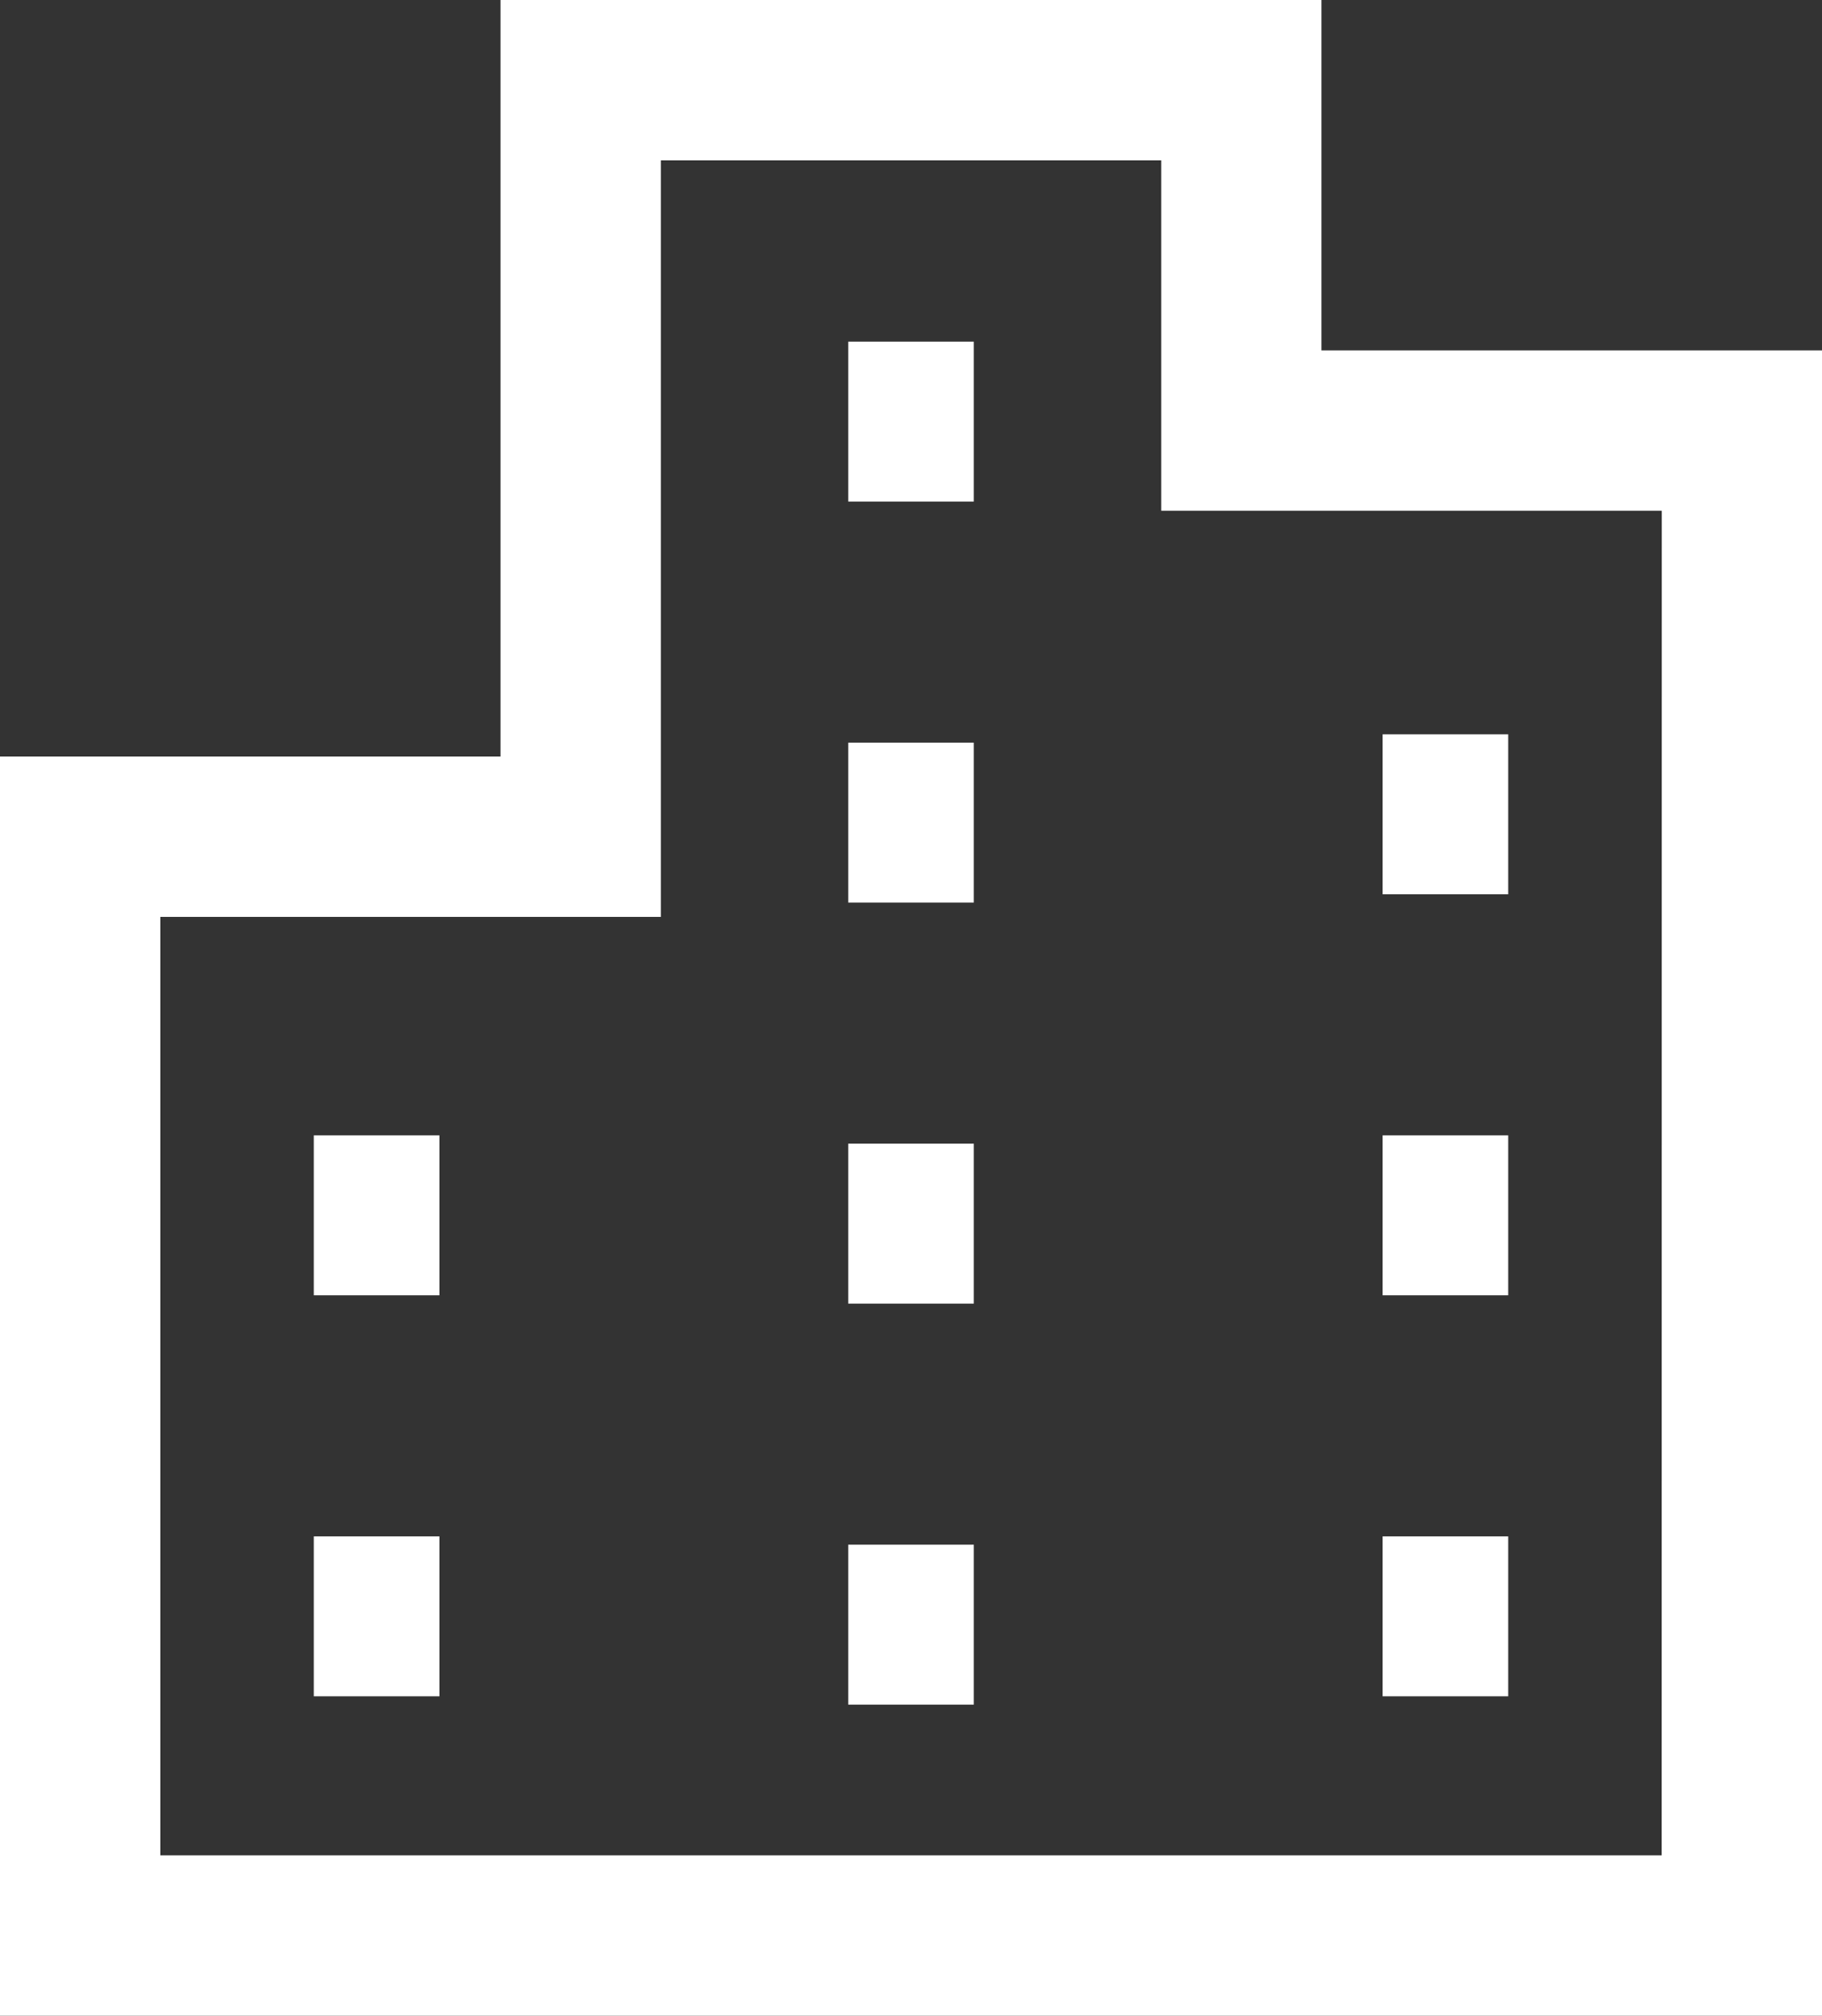
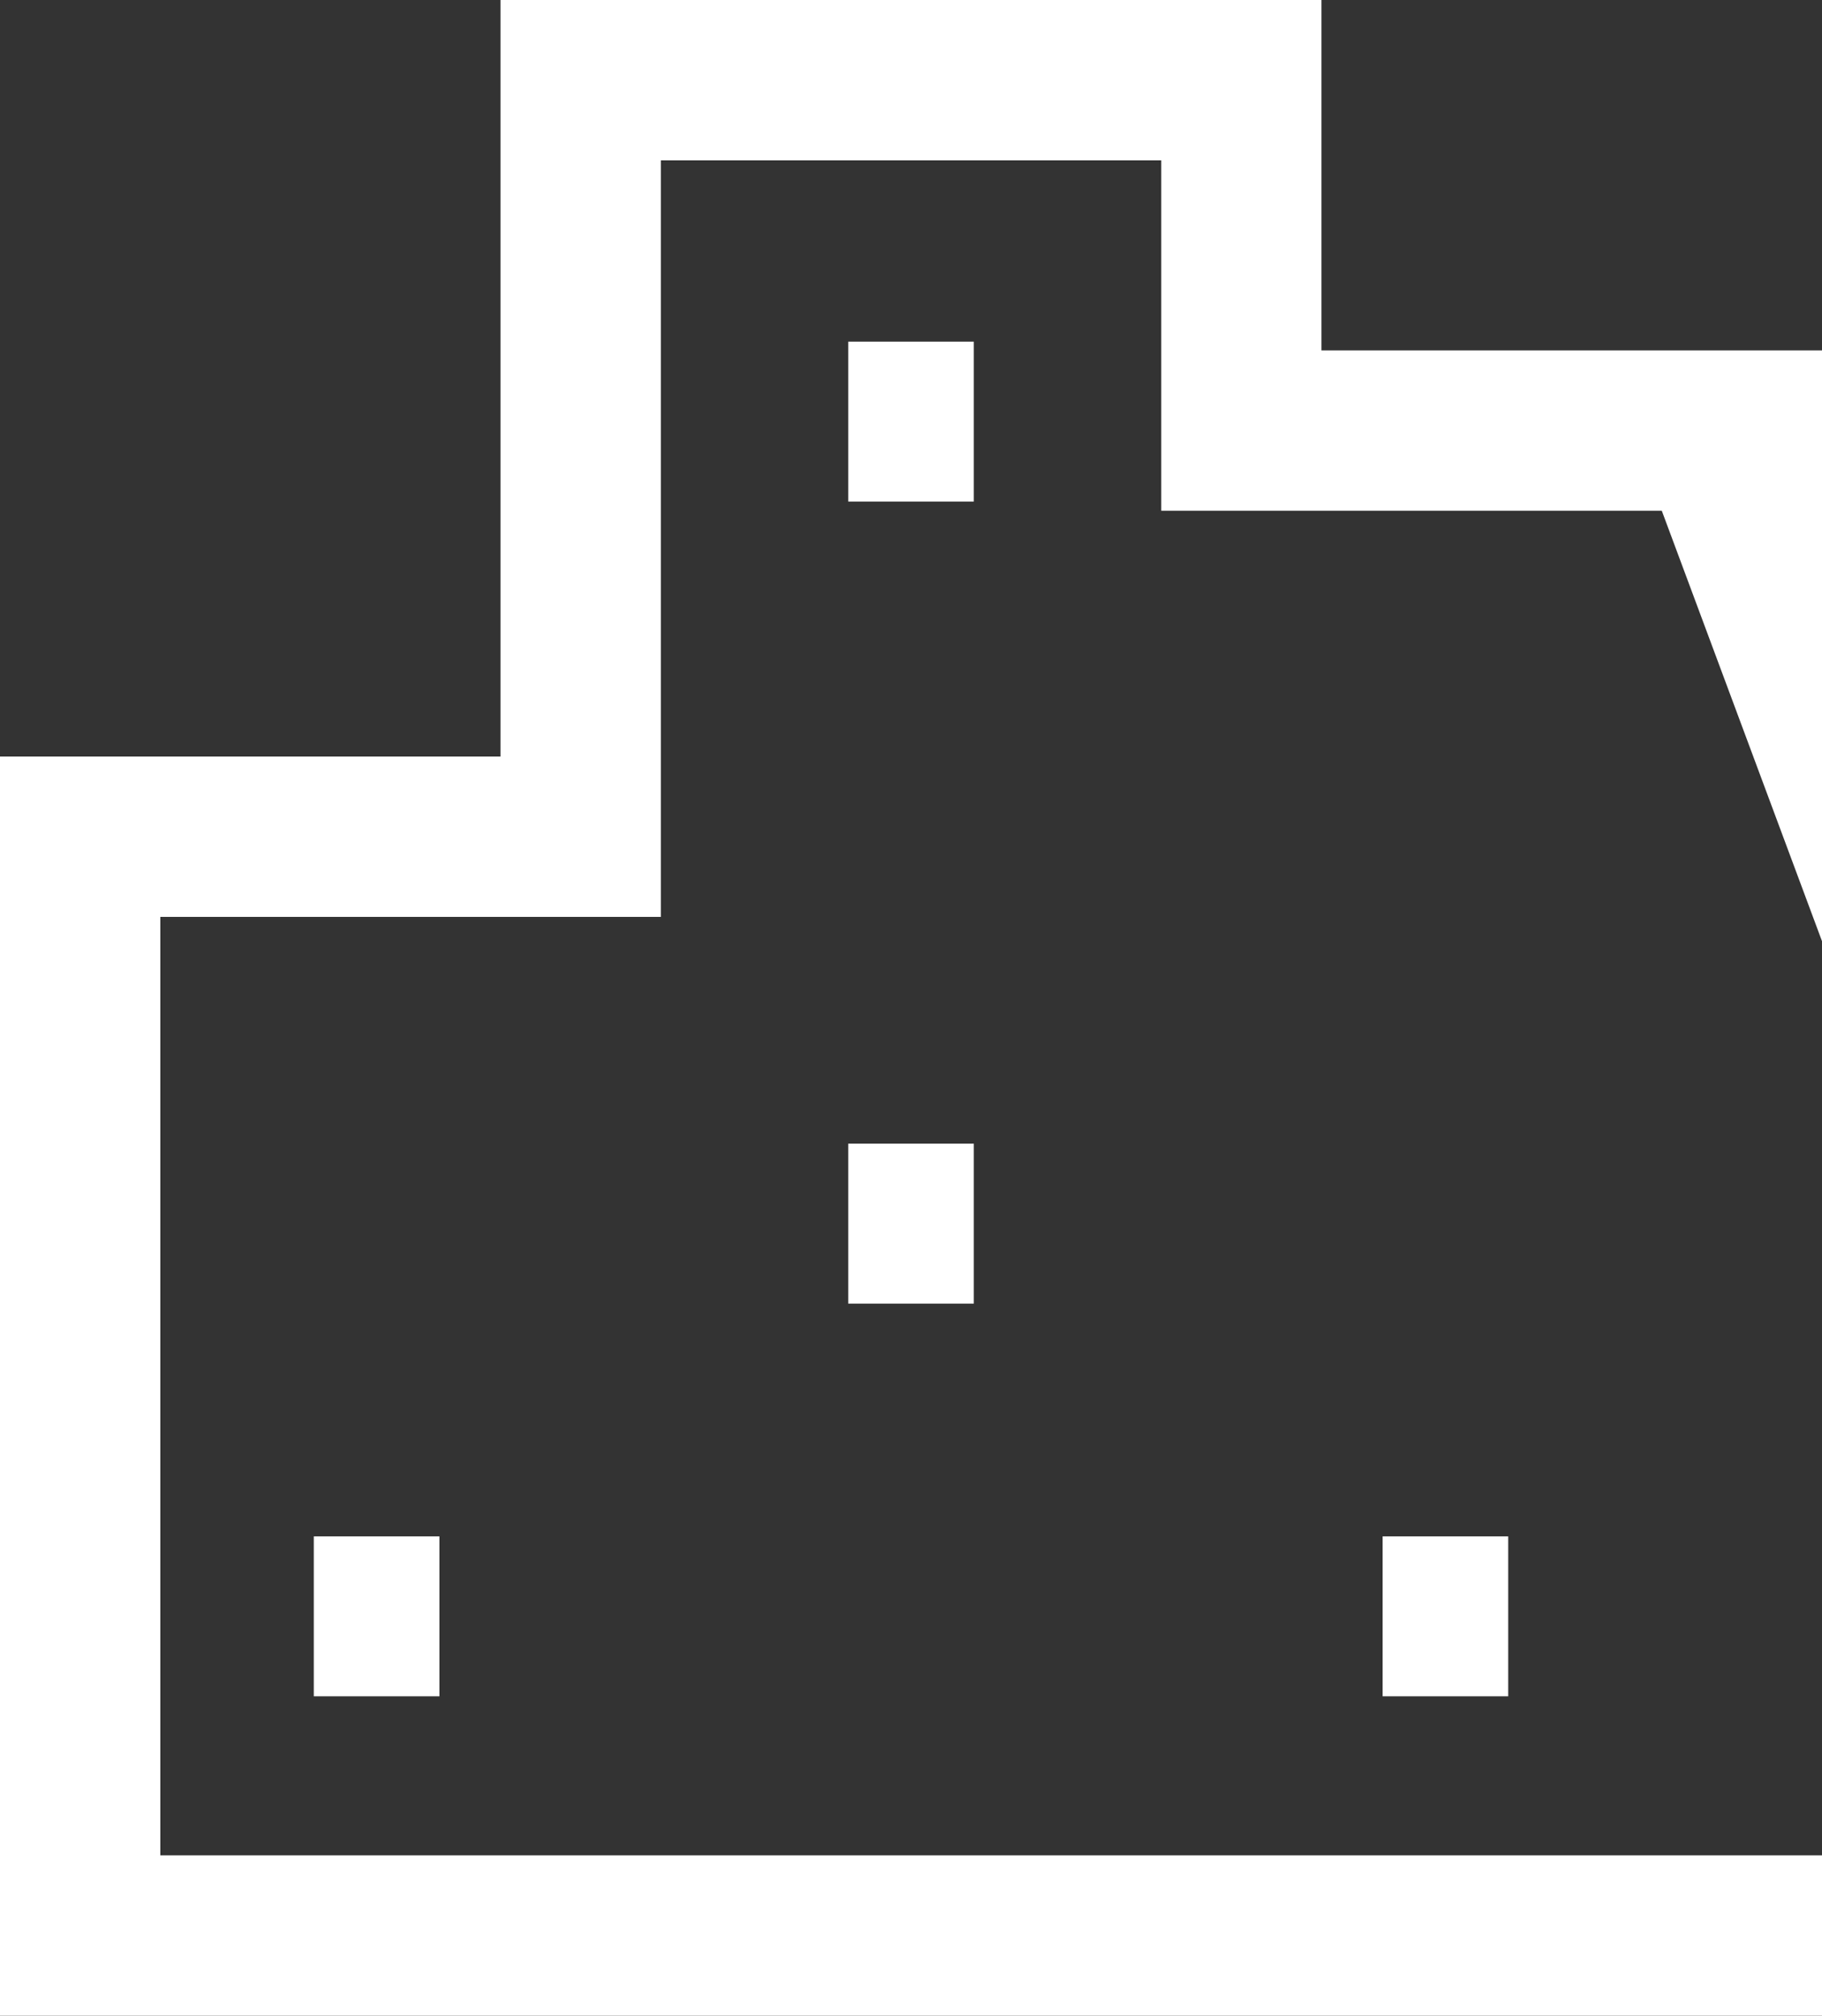
<svg xmlns="http://www.w3.org/2000/svg" width="90.396" height="100" viewBox="0 0 90.396 100">
  <rect x="0" y="0" width="90.396" height="100" fill="#333333" stroke="none" />
  <g id="ビルアイコン5" transform="translate(-24.586)">
-     <path id="パス_14" data-name="パス 14" d="M90.149,17.382V0H49.417V37.533H24.586V100h90.4V17.382Zm16.879,74.664H32.54V45.487H57.373V7.954H82.2V25.338h24.833Z" transform="translate(0)" fill="#fff" />
+     <path id="パス_14" data-name="パス 14" d="M90.149,17.382V0H49.417V37.533H24.586V100h90.4V17.382m16.879,74.664H32.54V45.487H57.373V7.954H82.2V25.338h24.833Z" transform="translate(0)" fill="#fff" />
    <rect id="長方形_104" data-name="長方形 104" width="6.231" height="7.934" transform="translate(66.669 16.949)" fill="#fff" />
-     <rect id="長方形_105" data-name="長方形 105" width="6.231" height="7.934" transform="translate(66.669 36.843)" fill="#fff" />
    <rect id="長方形_106" data-name="長方形 106" width="6.231" height="7.936" transform="translate(66.669 56.737)" fill="#fff" />
-     <rect id="長方形_107" data-name="長方形 107" width="6.231" height="7.935" transform="translate(66.669 76.632)" fill="#fff" />
-     <rect id="長方形_108" data-name="長方形 108" width="6.231" height="7.935" transform="translate(93.183 36.43)" fill="#fff" />
-     <rect id="長方形_109" data-name="長方形 109" width="6.231" height="7.934" transform="translate(93.183 56.326)" fill="#fff" />
    <rect id="長方形_110" data-name="長方形 110" width="6.231" height="7.934" transform="translate(93.183 76.22)" fill="#fff" />
-     <rect id="長方形_111" data-name="長方形 111" width="6.233" height="7.934" transform="translate(40.154 56.326)" fill="#fff" />
    <rect id="長方形_112" data-name="長方形 112" width="6.233" height="7.934" transform="translate(40.154 76.22)" fill="#fff" />
  </g>
</svg>